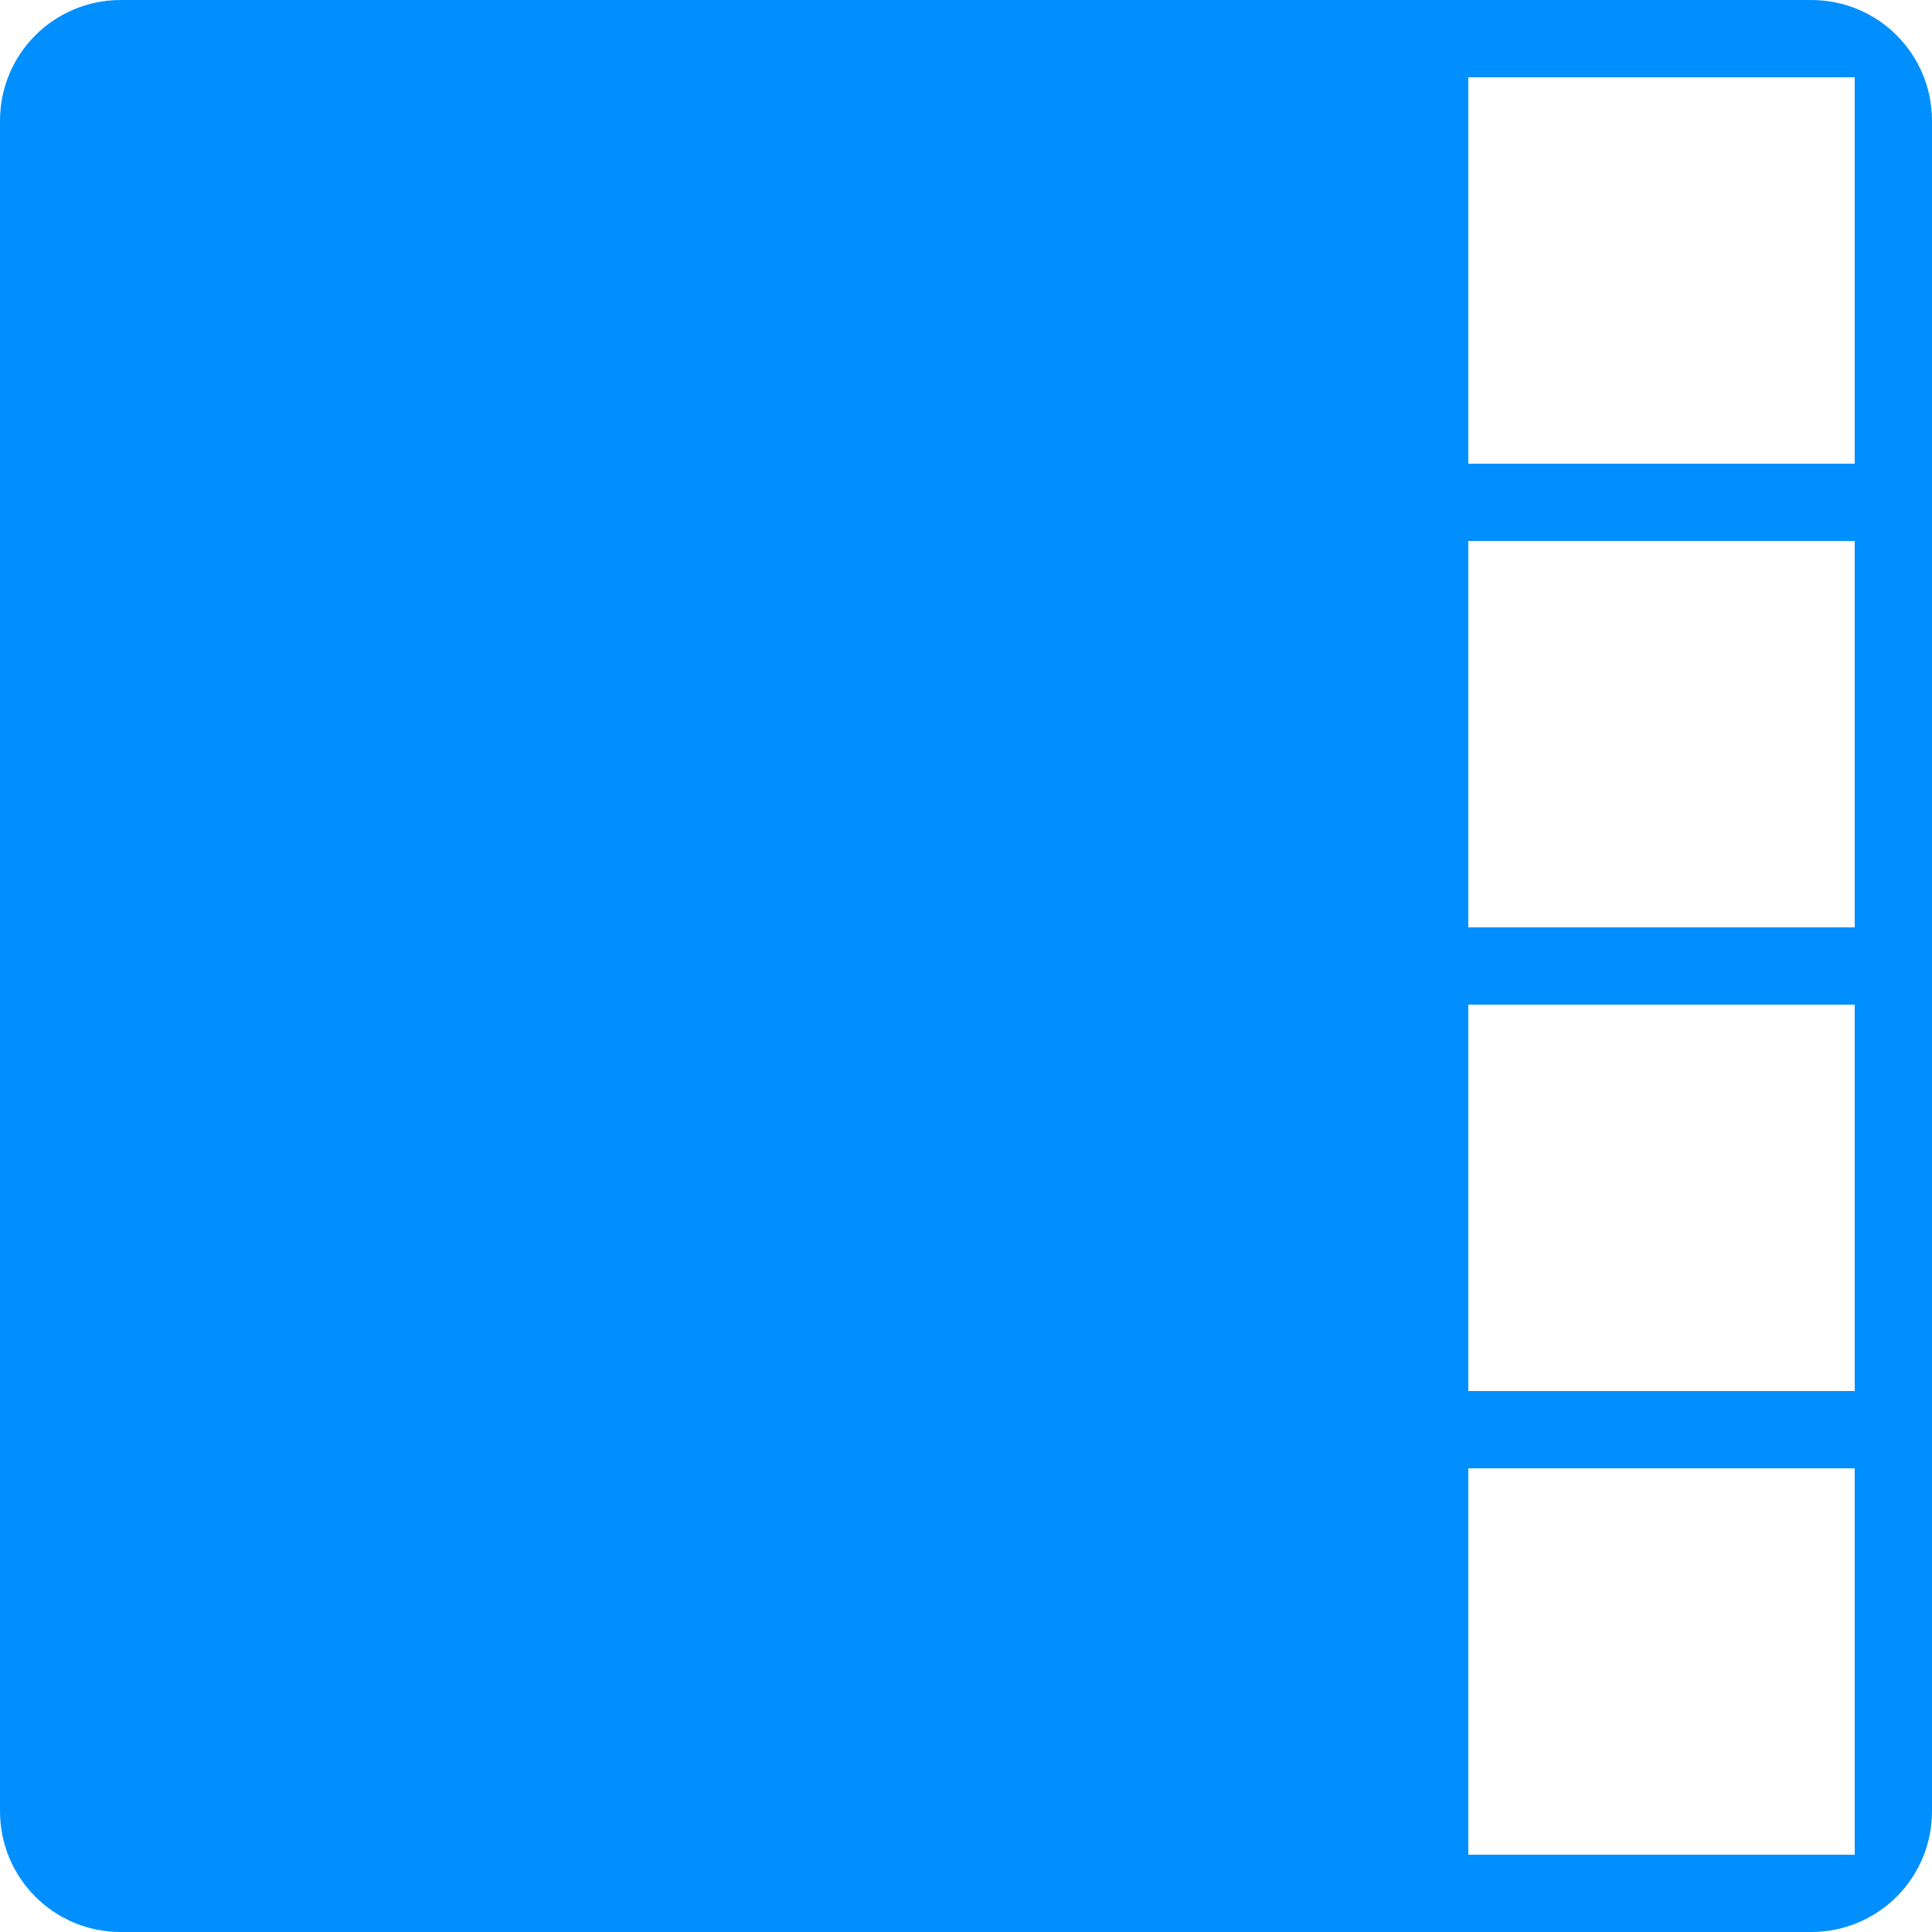
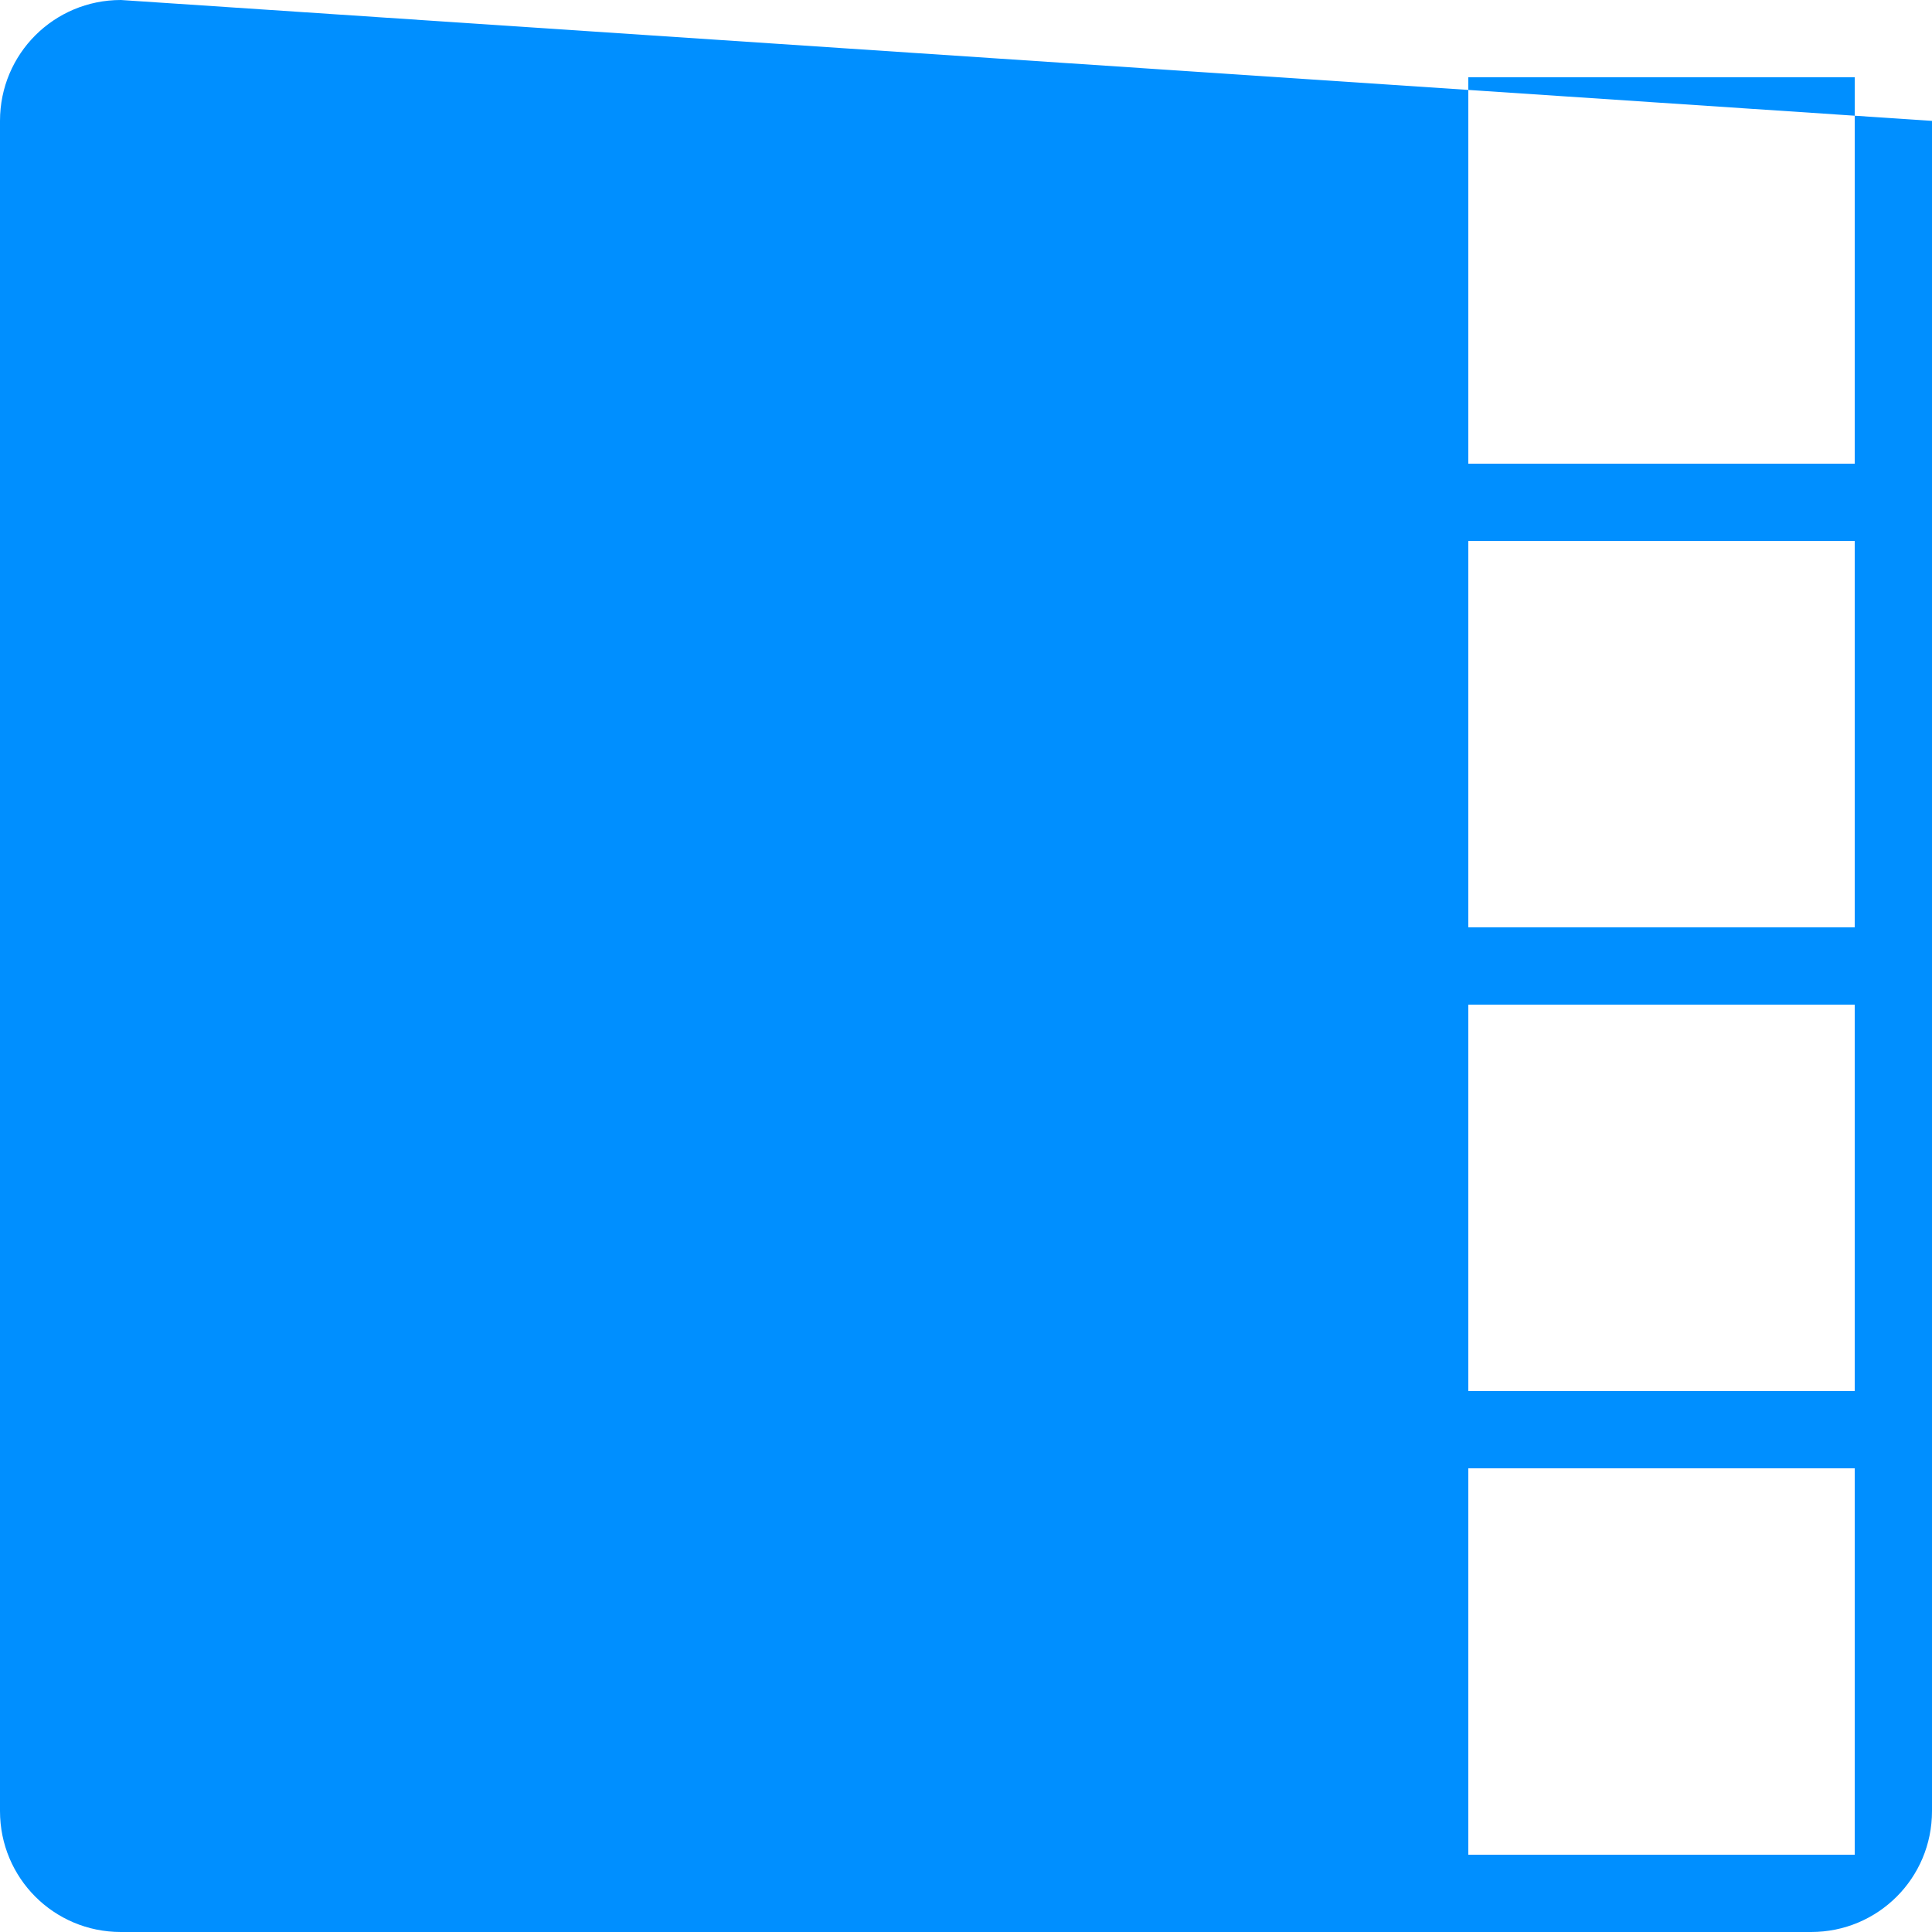
<svg xmlns="http://www.w3.org/2000/svg" xmlns:ns1="http://www.bohemiancoding.com/sketch/ns" width="16px" height="16px" viewBox="0 0 16 16" version="1.1">
  <title>fotos icon 2</title>
  <desc>Created with Sketch.</desc>
  <defs />
  <g id="Page-1" stroke="none" stroke-width="1" fill="none" fill-rule="evenodd" ns1:type="MSPage">
    <g id="home" ns1:type="MSArtboardGroup" transform="translate(-1037, -994)" fill="#008FFF">
      <g id="New-Mask-Group-+-Jennifer-Aniston-pro-+-fotos-icon-2" ns1:type="MSLayerGroup" transform="translate(1037, 991)">
        <g id="fotos-icon-2" transform="translate(0, 3)" ns1:type="MSShapeGroup">
-           <path d="M1.001,0 C0.448,0 0,0.445 0,1.001 L0,14.999 C0,15.552 0.445,16 1.001,16 L14.999,16 C15.552,16 16,15.555 16,14.999 L16,1.001 C16,0.448 15.555,0 14.999,0 L1.001,0 Z M12.16,0.64 L12.16,3.84 L15.36,3.84 L15.36,0.64 L12.16,0.64 Z M12.16,4.48 L12.16,7.68 L15.36,7.68 L15.36,4.48 L12.16,4.48 Z M12.16,8.32 L12.16,11.52 L15.36,11.52 L15.36,8.32 L12.16,8.32 Z M12.16,12.16 L12.16,15.36 L15.36,15.36 L15.36,12.16 L12.16,12.16 Z" id="Rectangle-29" />
+           <path d="M1.001,0 C0.448,0 0,0.445 0,1.001 L0,14.999 C0,15.552 0.445,16 1.001,16 L14.999,16 C15.552,16 16,15.555 16,14.999 L16,1.001 L1.001,0 Z M12.16,0.64 L12.16,3.84 L15.36,3.84 L15.36,0.64 L12.16,0.64 Z M12.16,4.48 L12.16,7.68 L15.36,7.68 L15.36,4.48 L12.16,4.48 Z M12.16,8.32 L12.16,11.52 L15.36,11.52 L15.36,8.32 L12.16,8.32 Z M12.16,12.16 L12.16,15.36 L15.36,15.36 L15.36,12.16 L12.16,12.16 Z" id="Rectangle-29" />
        </g>
      </g>
    </g>
  </g>
</svg>